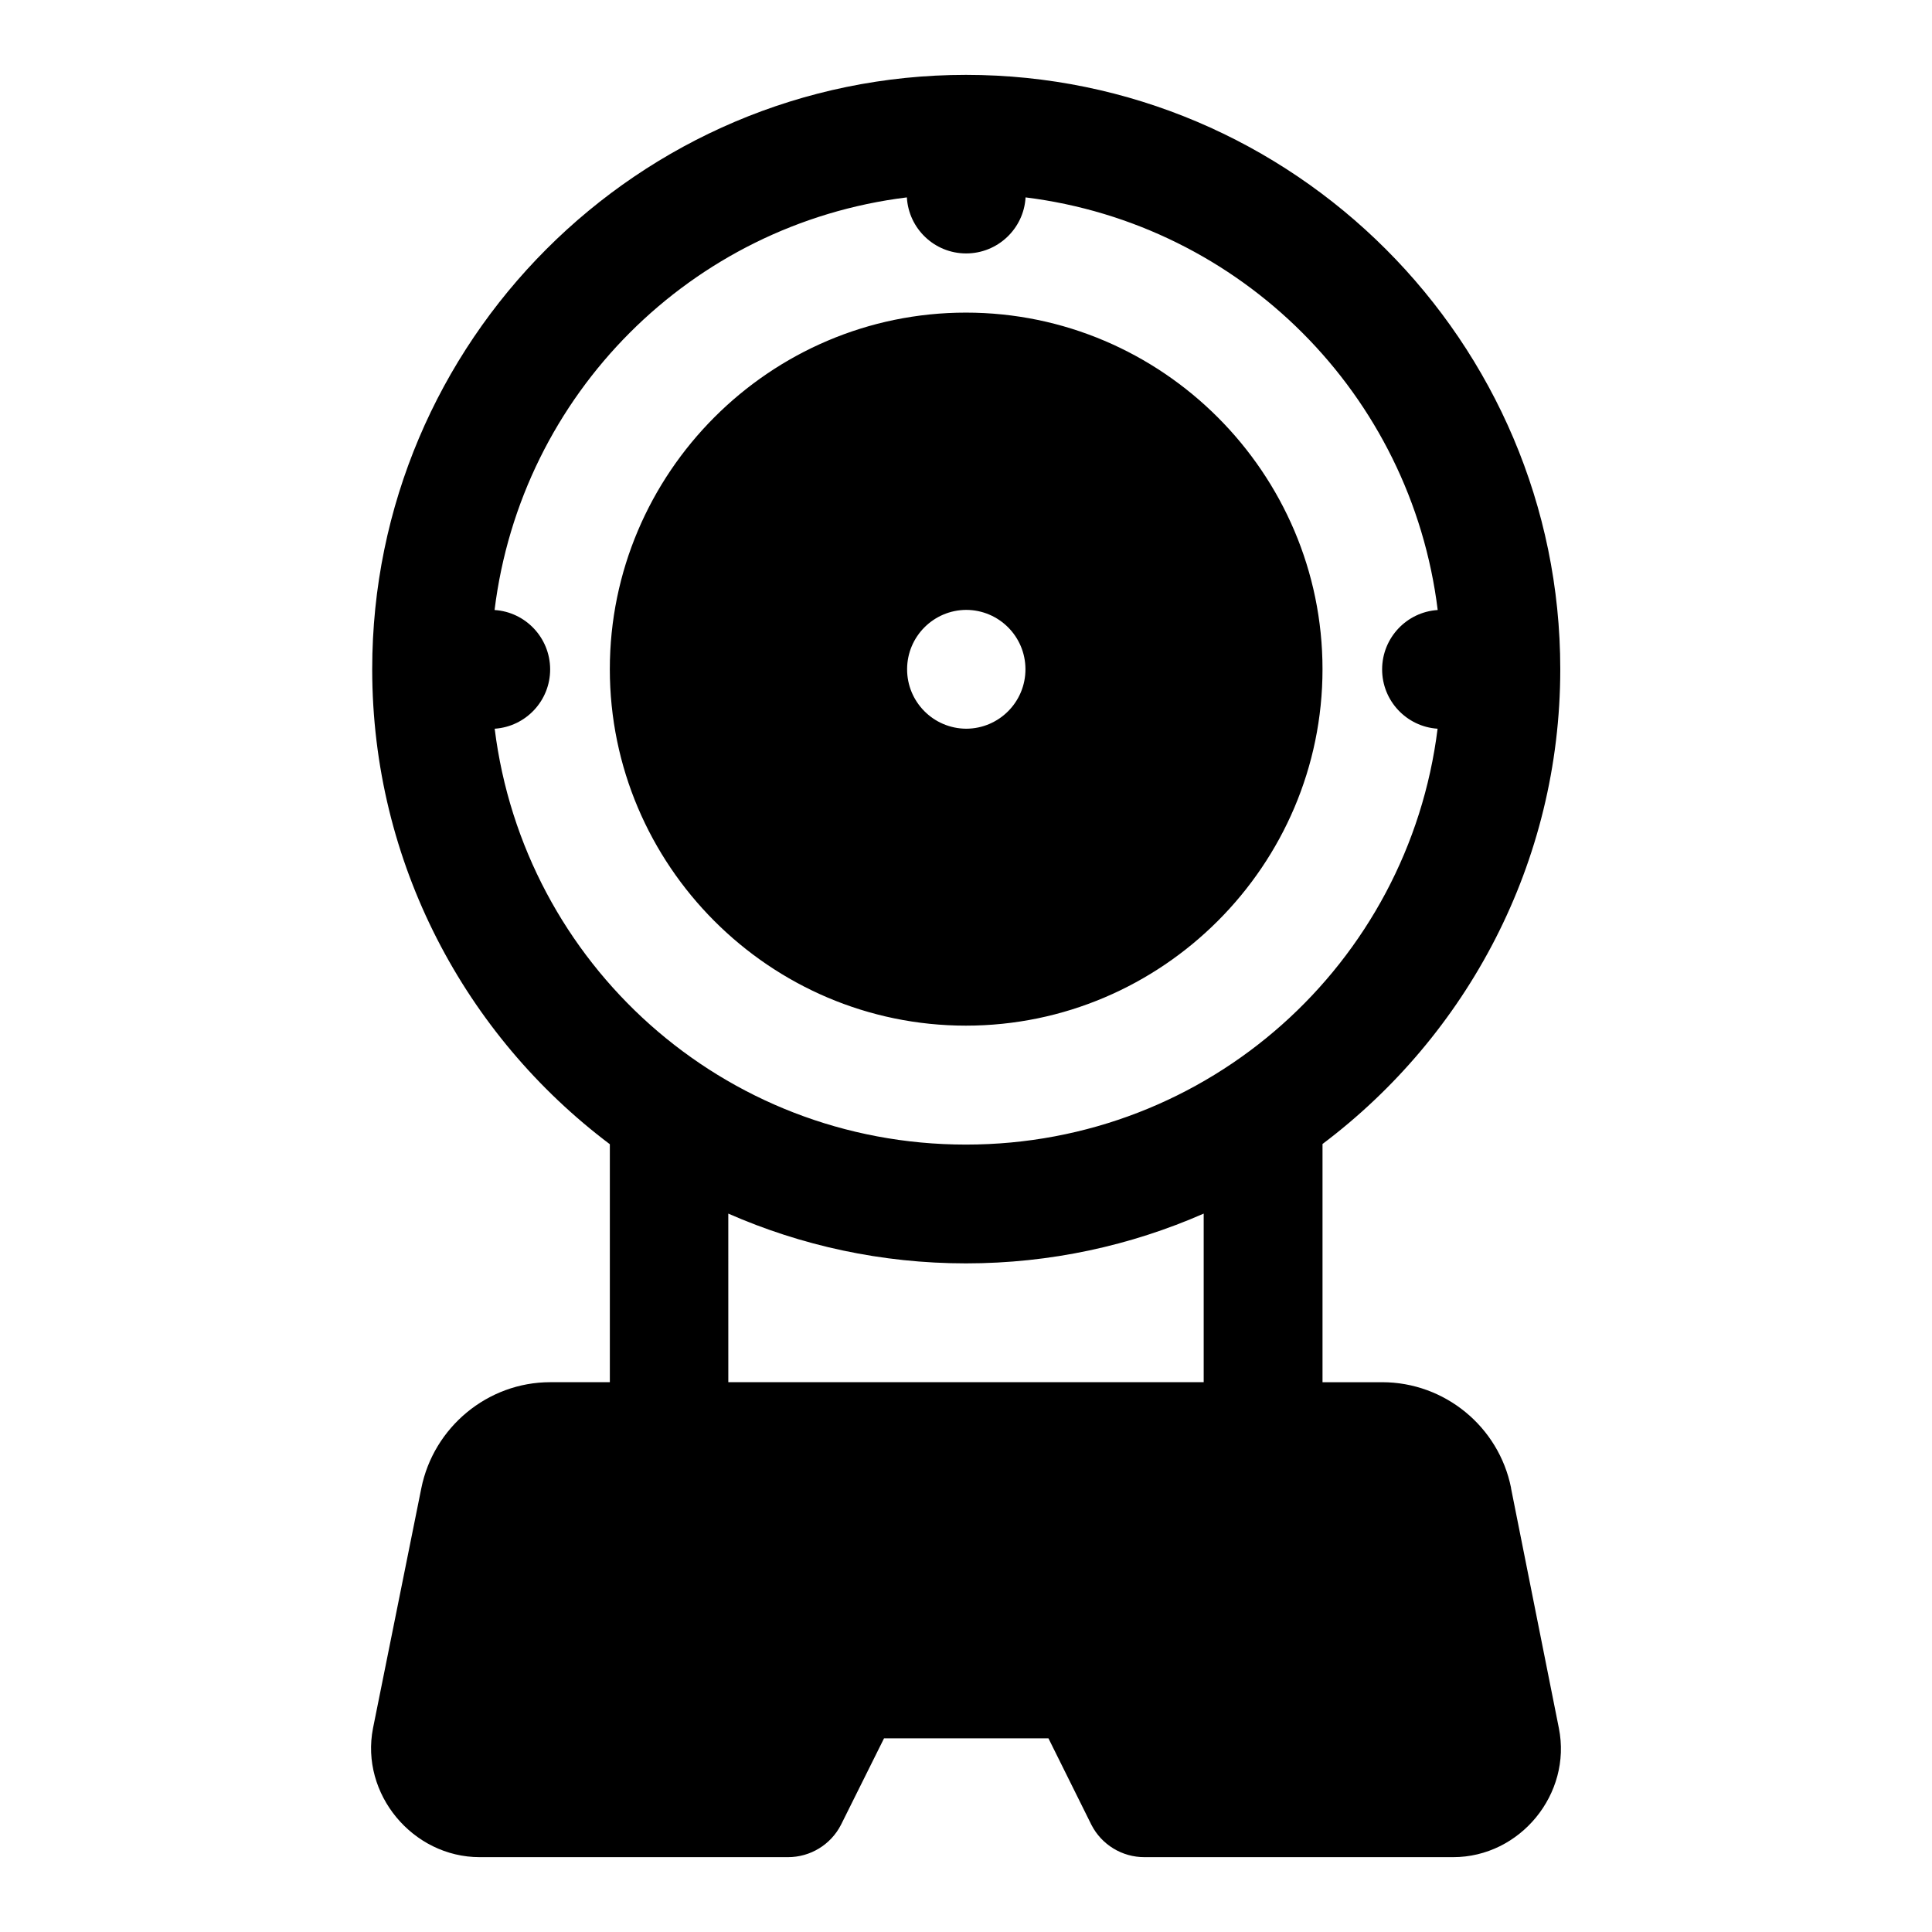
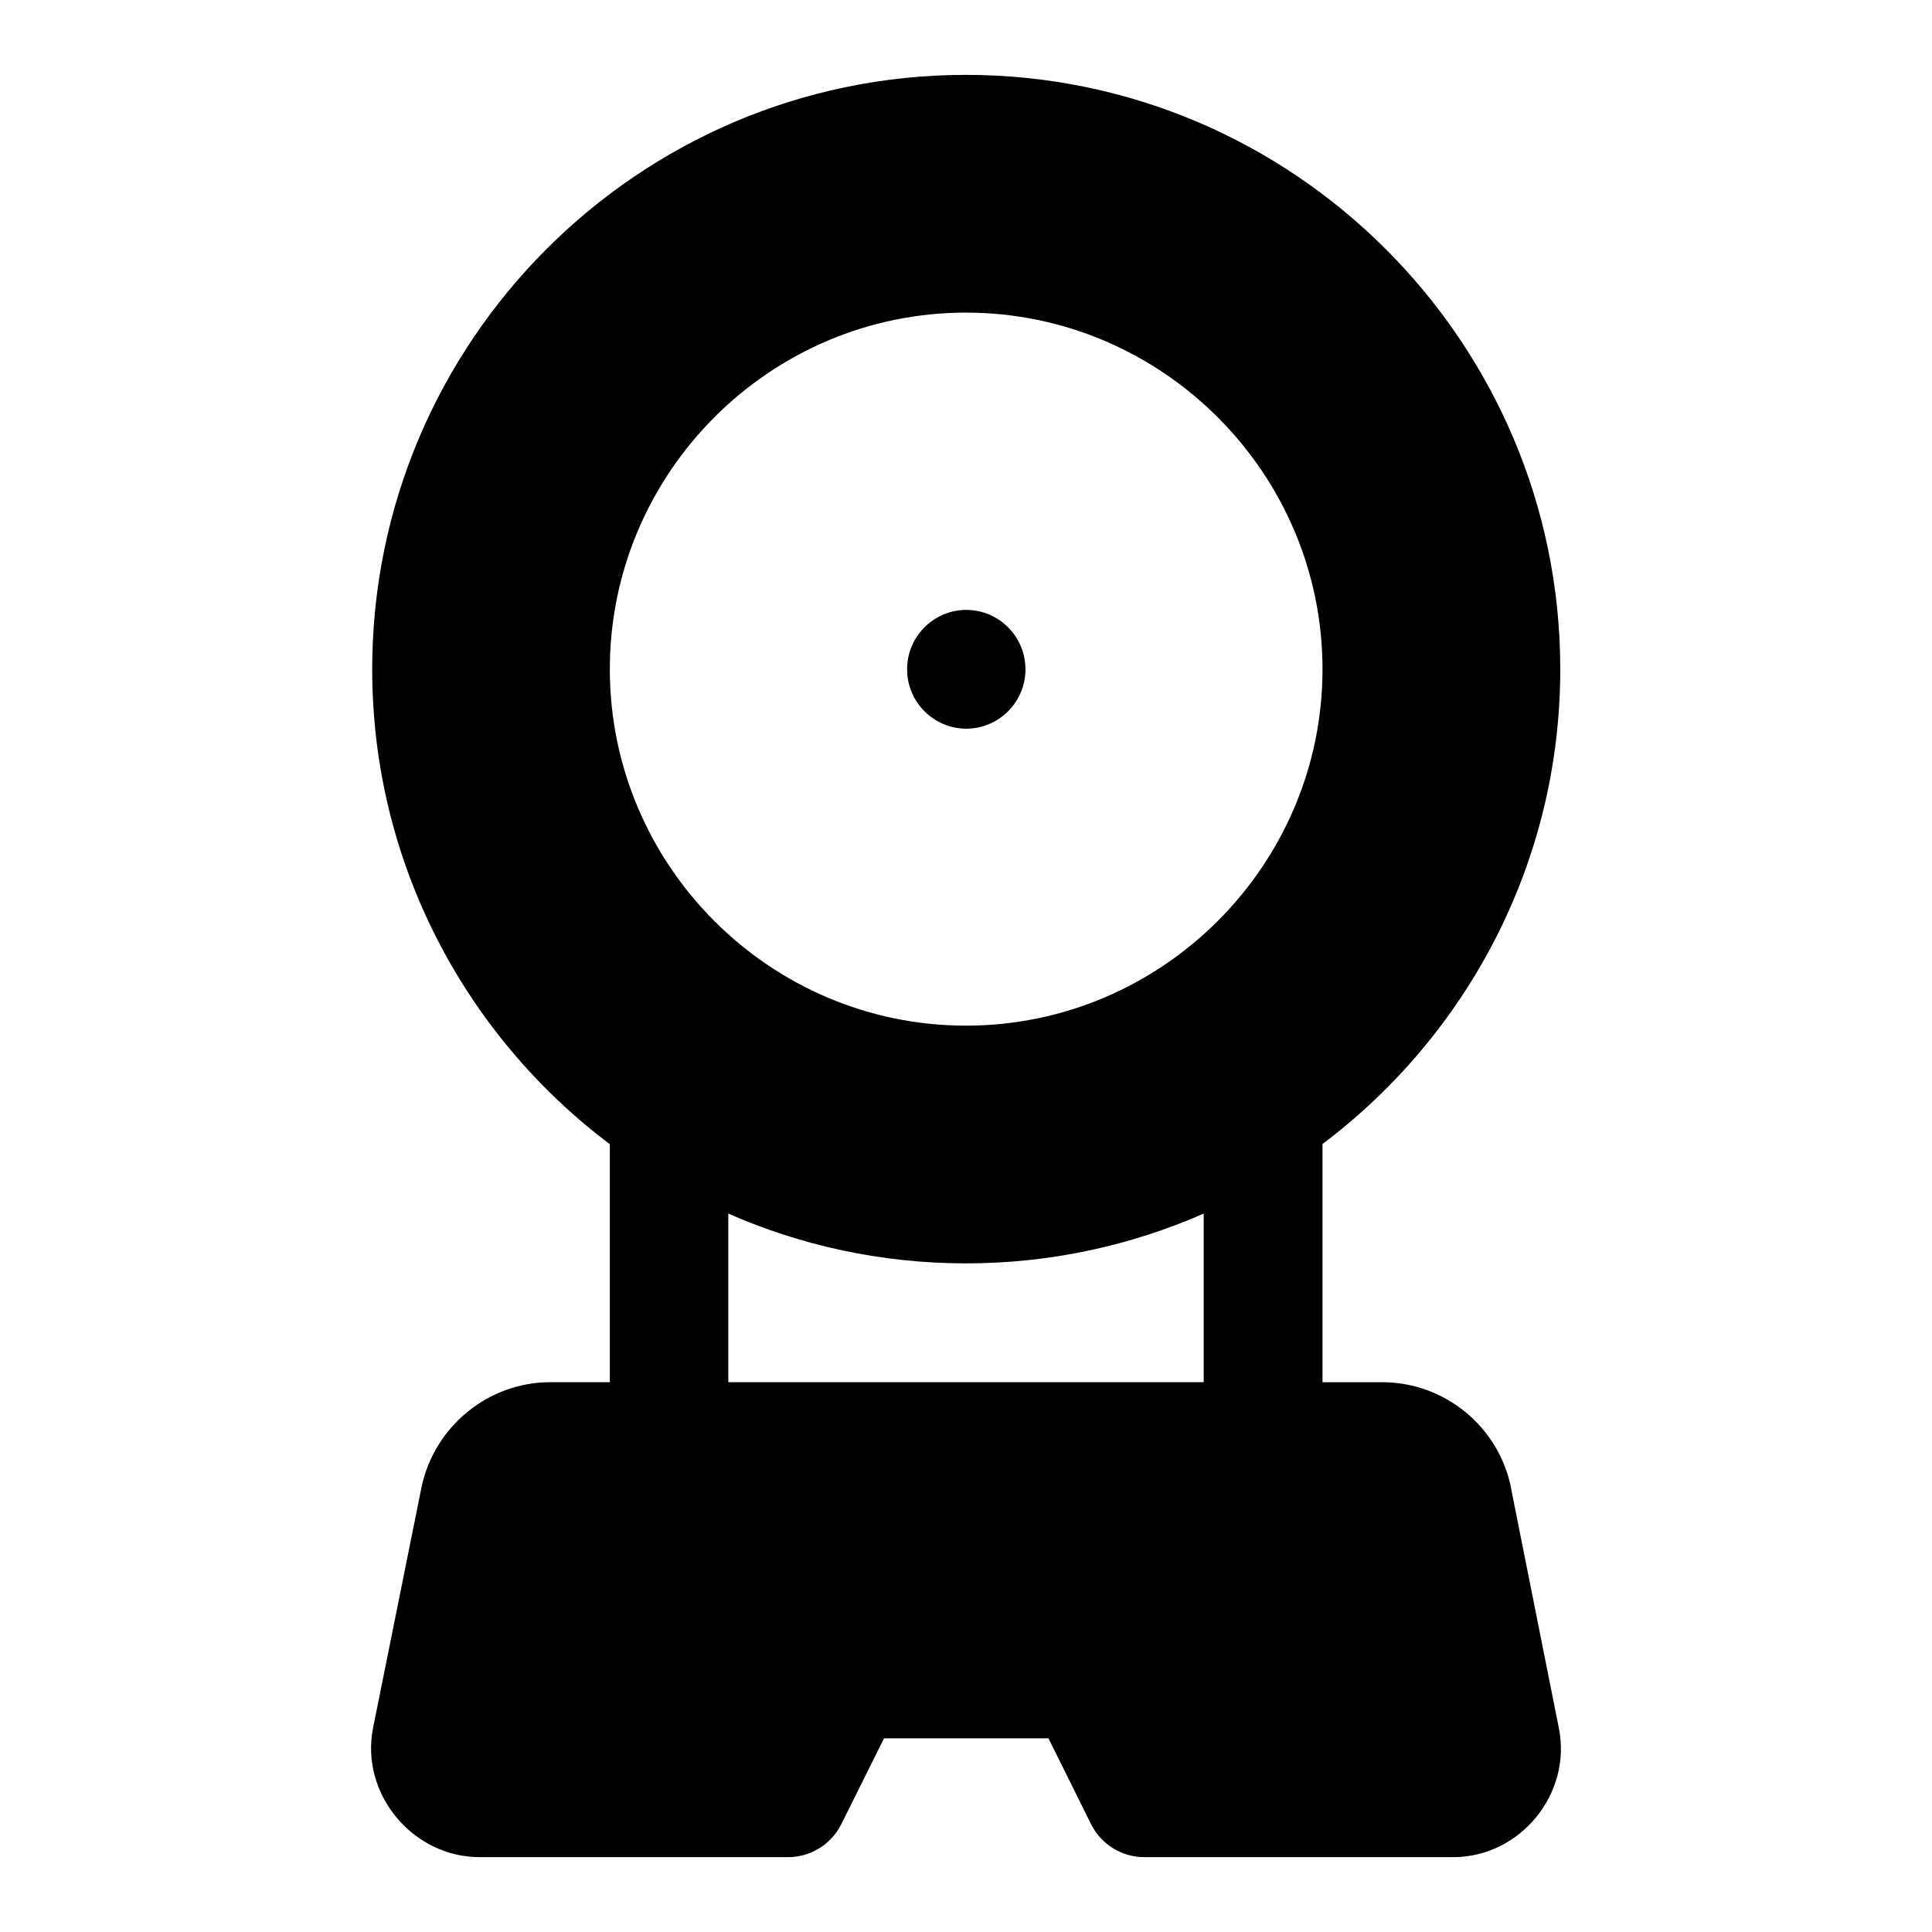
<svg xmlns="http://www.w3.org/2000/svg" fill="#000000" width="800px" height="800px" version="1.1" viewBox="144 144 512 512">
-   <path d="m242.85 602c-3.41 17.406 10.523 34.164 28.262 34.164h81.703c5.926 0.012 11.355-3.305 14.055-8.578l11.406-22.91h43.574l11.379 22.91c2.703 5.285 8.148 8.602 14.082 8.578h81.797c17.746 0 31.492-16.762 28.012-34.164l-12.672-63.559v-0.125c-3.246-16.242-17.598-28.016-34.164-28.016h-15.805v-63.129c38.219-28.773 63.008-74.469 63.008-125.83 0-86.766-70.734-157.5-157.5-157.5-86.766 0-157.35 70.734-157.35 157.5 0 51.391 24.754 97.121 62.977 125.89v63.066h-15.805c-16.586 0-30.926 11.957-34.164 28.137zm141.48-405.69c0.465 8.25 7.277 14.824 15.652 14.852 8.418 0.031 15.336-6.559 15.805-14.852 57.113 7.102 102.18 52.215 109.22 109.35-8.207 0.52-14.699 7.352-14.73 15.684-0.031 8.363 6.469 15.23 14.699 15.773-7.738 62.246-60.602 110.21-125 110.21-64.395 0-117.15-47.961-124.88-110.21 8.234-0.543 14.73-7.41 14.699-15.773-0.031-8.332-6.523-15.164-14.73-15.684 7.039-57.18 52.086-102.31 109.26-109.35zm15.652 30.535c-51.984 0-94.371 42.512-94.371 94.496s42.387 94.465 94.371 94.465 94.496-42.48 94.496-94.465-42.512-94.496-94.496-94.496zm0.094 78.781c8.645 0.031 15.648 7.035 15.68 15.684 0.031 8.695-6.984 15.77-15.68 15.805-8.695-0.031-15.719-7.109-15.684-15.805 0.031-8.648 7.035-15.648 15.684-15.684zm-63.07 159.99c19.293 8.473 40.598 13.191 62.977 13.191 22.379 0 43.703-4.723 63.008-13.191v44.68h-125.98z" fill-rule="evenodd" />
+   <path d="m242.85 602c-3.41 17.406 10.523 34.164 28.262 34.164h81.703c5.926 0.012 11.355-3.305 14.055-8.578l11.406-22.91h43.574l11.379 22.91c2.703 5.285 8.148 8.602 14.082 8.578h81.797c17.746 0 31.492-16.762 28.012-34.164l-12.672-63.559v-0.125c-3.246-16.242-17.598-28.016-34.164-28.016h-15.805v-63.129c38.219-28.773 63.008-74.469 63.008-125.83 0-86.766-70.734-157.5-157.5-157.5-86.766 0-157.35 70.734-157.35 157.5 0 51.391 24.754 97.121 62.977 125.89v63.066h-15.805c-16.586 0-30.926 11.957-34.164 28.137zm141.48-405.69zm15.652 30.535c-51.984 0-94.371 42.512-94.371 94.496s42.387 94.465 94.371 94.465 94.496-42.48 94.496-94.465-42.512-94.496-94.496-94.496zm0.094 78.781c8.645 0.031 15.648 7.035 15.68 15.684 0.031 8.695-6.984 15.77-15.68 15.805-8.695-0.031-15.719-7.109-15.684-15.805 0.031-8.648 7.035-15.648 15.684-15.684zm-63.07 159.99c19.293 8.473 40.598 13.191 62.977 13.191 22.379 0 43.703-4.723 63.008-13.191v44.68h-125.98z" fill-rule="evenodd" />
</svg>